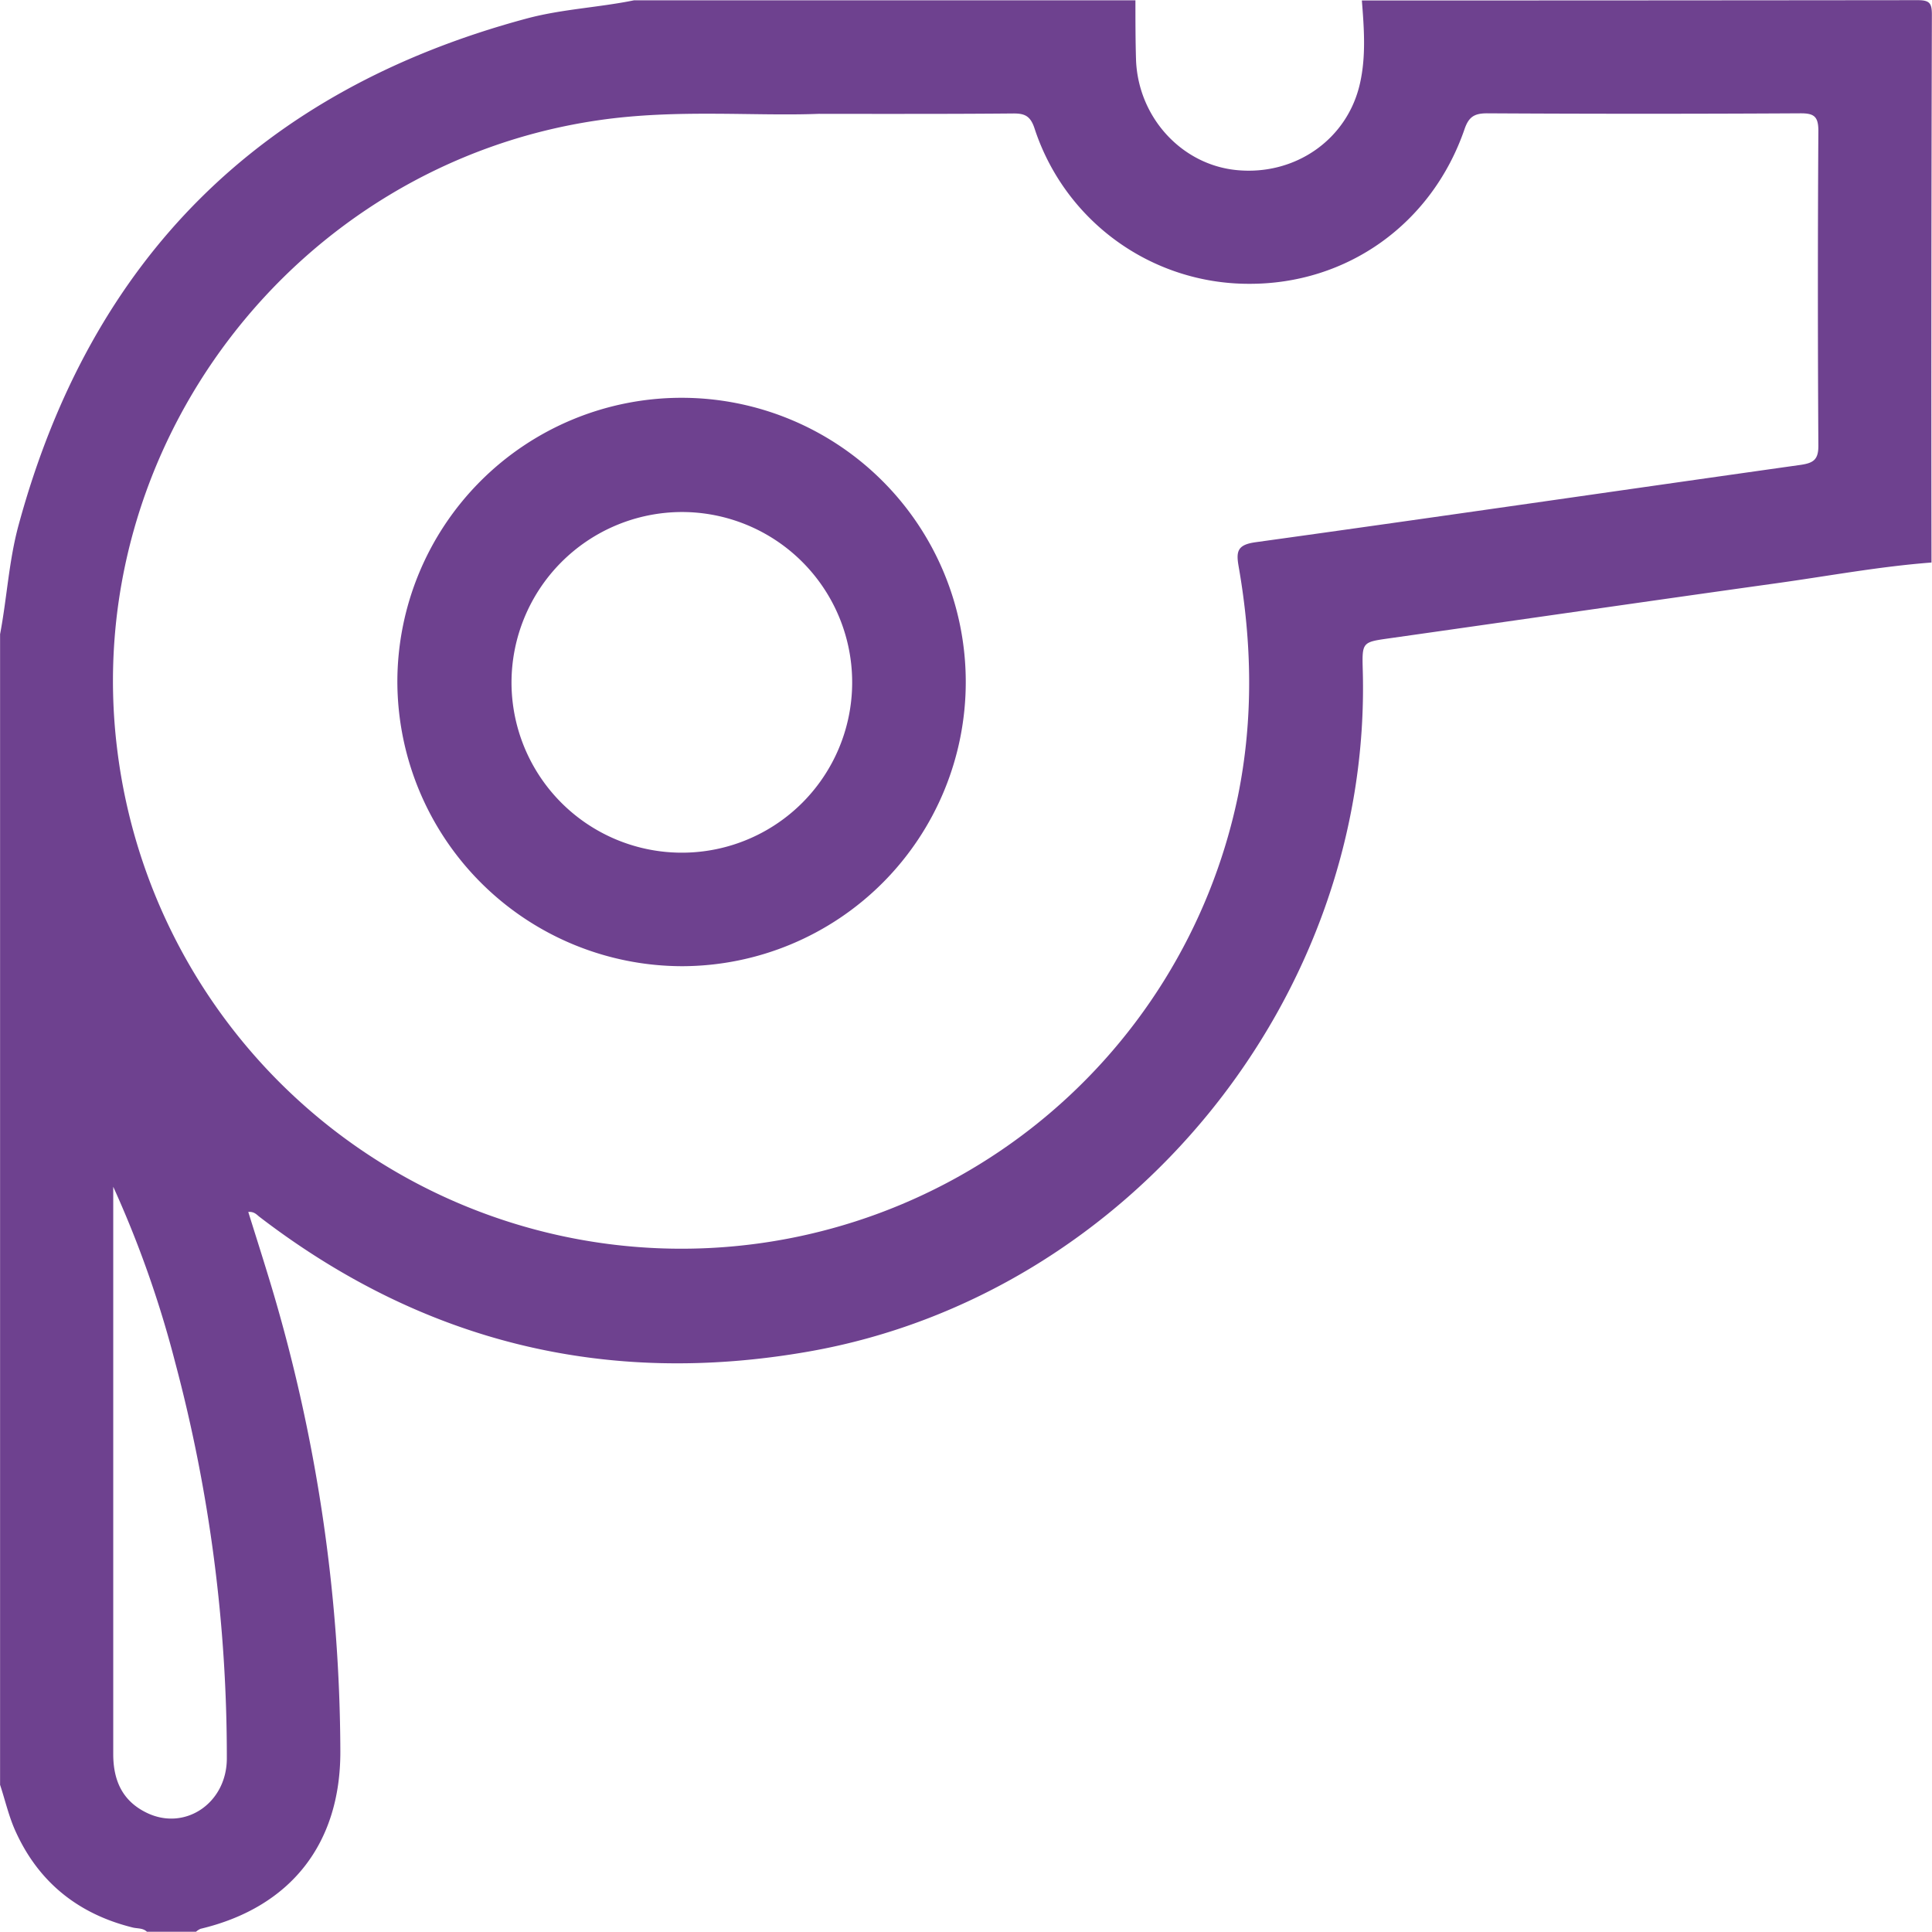
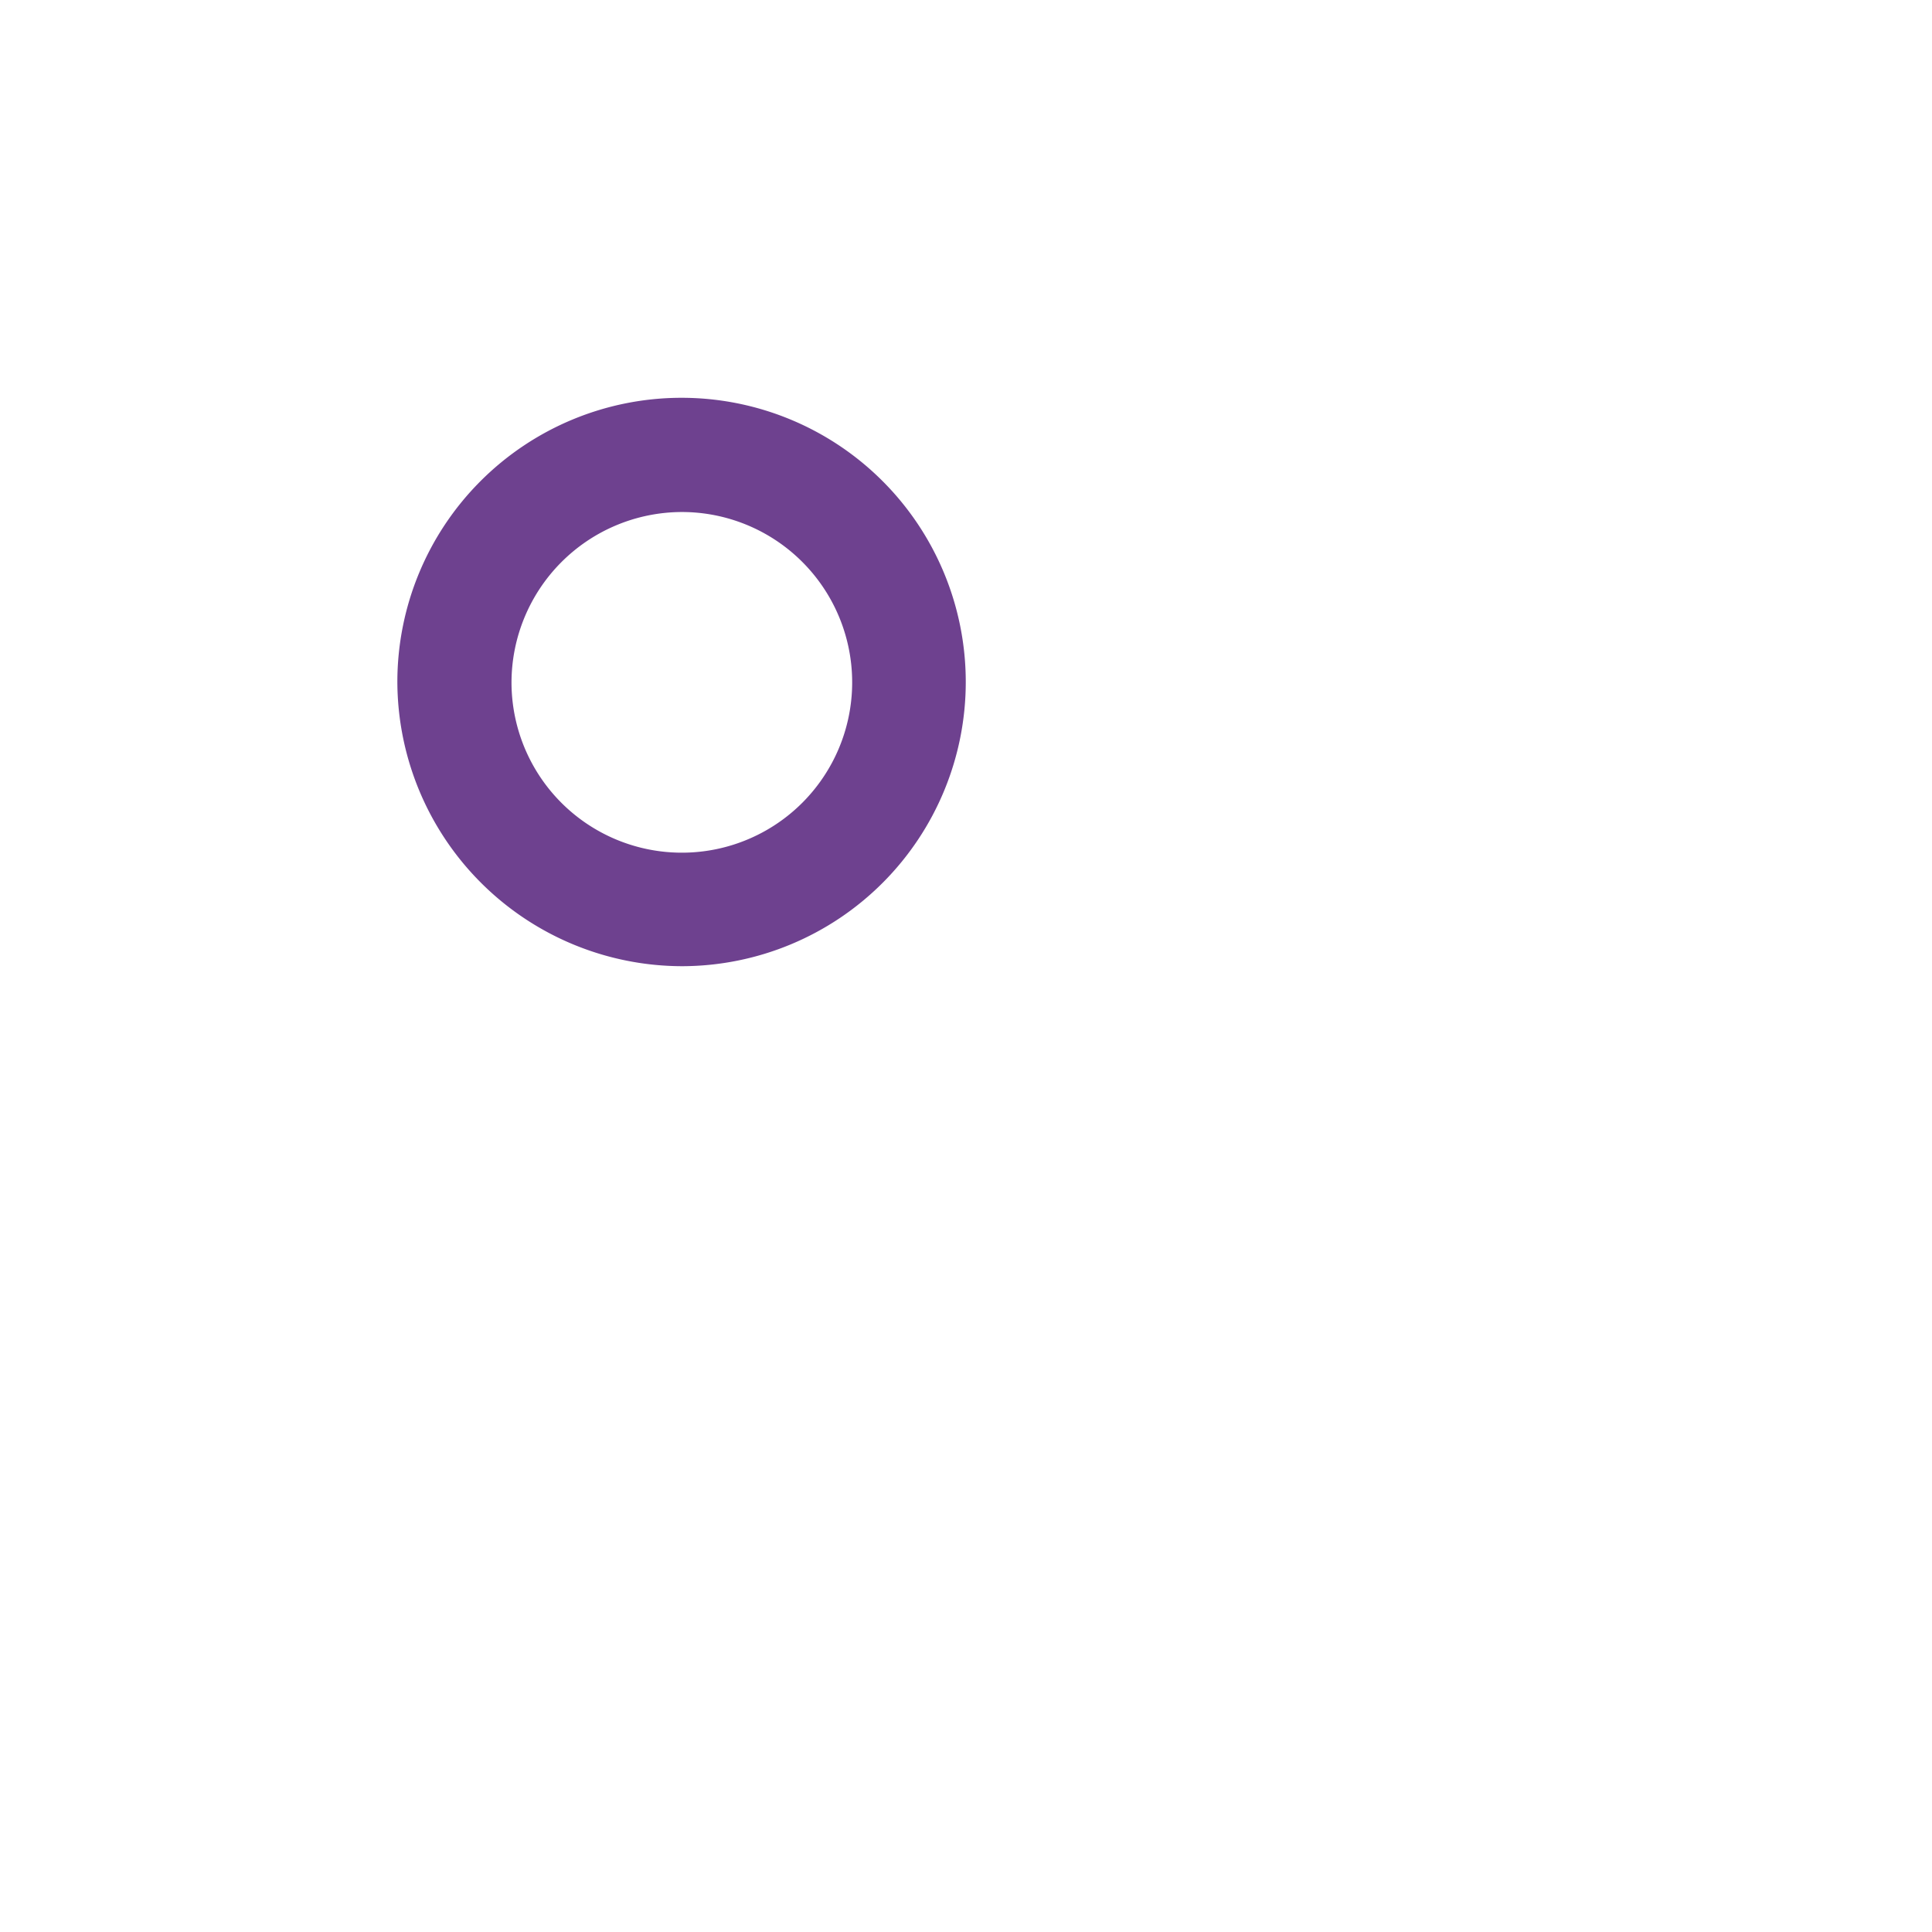
<svg xmlns="http://www.w3.org/2000/svg" width="49" height="49" fill="none">
-   <path d="M48.988 14.267c-1.32.1-2.62.343-3.928.525-3.267.456-6.529.931-9.794 1.393-.72.102-.723.09-.703.82.229 8.282-5.906 15.835-14.034 17.27-5.146.908-9.794-.229-13.944-3.41-.074-.056-.134-.14-.288-.127.199.637.403 1.276.592 1.906A41.556 41.556 0 0 1 8.632 44.42c.006 2.341-1.26 3.955-3.546 4.499a.423.423 0 0 0-.115.075H3.727c-.1-.098-.237-.078-.358-.107C2.005 48.55.999 47.758.41 46.48c-.18-.382-.274-.807-.408-1.213V16.085c.175-.92.222-1.862.47-2.77C2.308 6.566 6.603 2.285 13.357.47c.893-.24 1.82-.278 2.722-.462h12.718c0 .51 0 1.02.016 1.531.064 1.45 1.164 2.64 2.552 2.775 1.481.145 2.815-.776 3.13-2.212.153-.686.1-1.392.045-2.09 4.697 0 9.394-.003 14.09-.008.3 0 .368.066.367.366-.013 4.628-.016 9.26-.01 13.896ZM20.792 2.886c-1.635.068-3.63-.127-5.614.164C7.48 4.169 2 11.352 2.978 19.052A14.417 14.417 0 0 0 31.395 20.2c.398-1.95.36-3.896.018-5.844-.067-.383-.02-.541.431-.604 4.608-.638 9.21-1.311 13.814-1.96.328-.047.462-.127.46-.486a656.68 656.68 0 0 1 0-7.989c0-.37-.116-.445-.461-.443-2.647.015-5.294.015-7.941 0-.327 0-.466.092-.573.404-.83 2.407-2.987 3.937-5.486 3.92a5.715 5.715 0 0 1-5.421-3.948c-.106-.317-.255-.374-.541-.372-1.515.014-3.029.01-4.9.01h-.003ZM2.872 30.101v14.386c0 .666.23 1.186.84 1.485.971.479 2.035-.232 2.041-1.366a38.81 38.81 0 0 0-1.312-10.059 27.09 27.09 0 0 0-1.568-4.446Z" fill="#6E418F" />
  <path d="M10.078 17.302a7.208 7.208 0 1 1 7.223 7.203 7.233 7.233 0 0 1-7.223-7.203Zm2.895.009a4.32 4.32 0 1 0 4.305-4.325 4.33 4.33 0 0 0-4.305 4.325Z" fill="#6E418F" />
</svg>